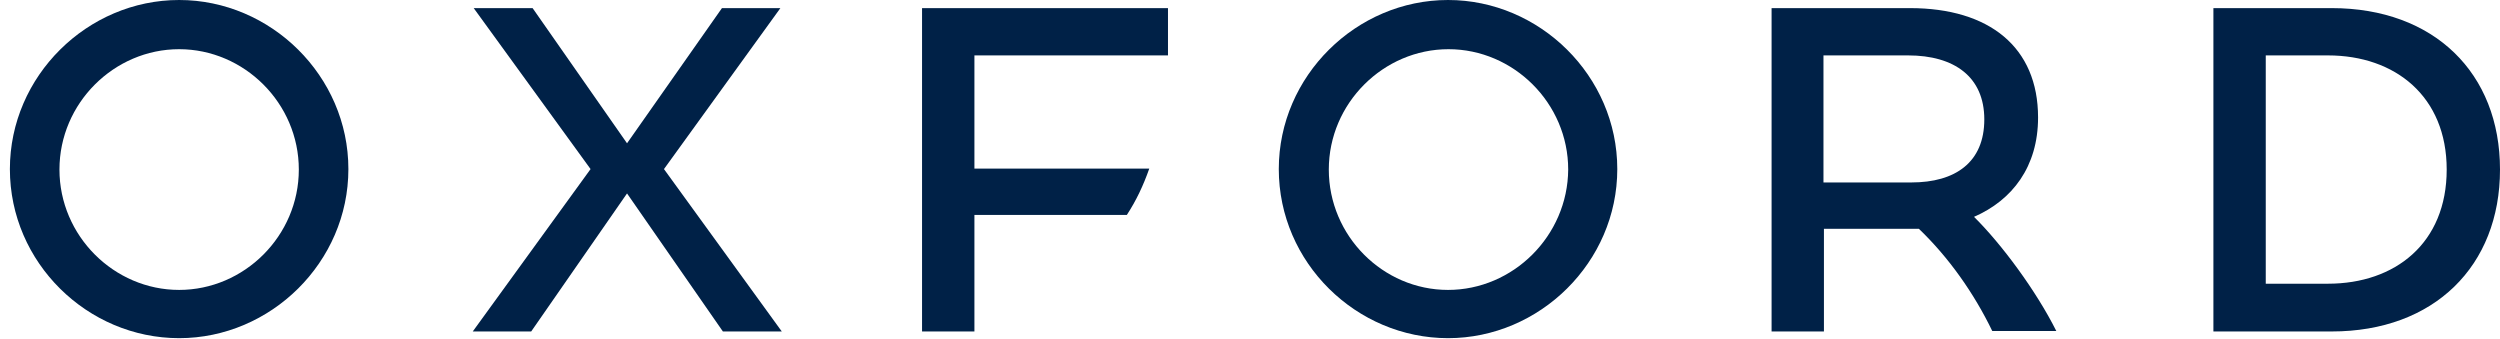
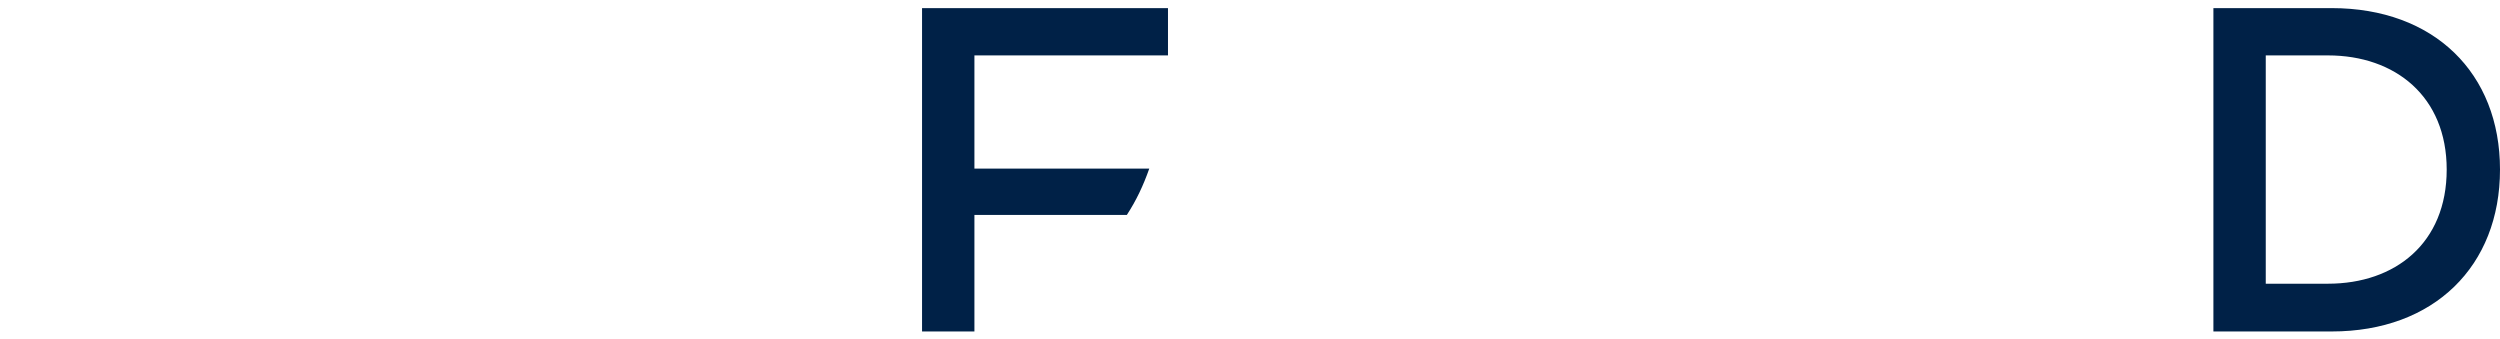
<svg xmlns="http://www.w3.org/2000/svg" width="155" height="21" viewBox="0 0 155 21" fill="none">
-   <path d="M48.384 0.503H44.761L38.876 8.884L33.021 0.503H29.369L36.615 10.483L29.311 20.551H32.934L38.876 11.993L44.819 20.551H48.471L41.166 10.483L48.384 0.503Z" fill="#002147" />
-   <path d="M122.389 13.444C124.766 12.408 126.36 10.335 126.36 7.285C126.36 2.932 123.346 0.503 118.418 0.503H109.838V20.551H113.084V14.184H118.969C120.824 15.961 122.389 18.182 123.52 20.522H127.491C126.244 18.034 124.099 15.132 122.389 13.444ZM113.055 3.435H118.302C121.172 3.435 123.027 4.768 123.027 7.403C123.027 10.068 121.23 11.312 118.505 11.312H113.055V3.435Z" fill="#002147" />
  <path d="M144.565 0.503H137.231V20.551H144.565C150.913 20.551 155 16.494 155 10.512C155 4.531 150.913 0.503 144.565 0.503ZM144.333 17.59H140.477V3.435H144.333C148.507 3.435 151.695 5.982 151.695 10.512C151.695 15.073 148.507 17.59 144.333 17.59Z" fill="#002147" />
-   <path d="M11.106 0C5.425 0 0.613 4.708 0.613 10.483C0.613 16.287 5.425 20.966 11.106 20.966C16.788 20.966 21.6 16.257 21.6 10.483C21.6 4.708 16.788 0 11.106 0ZM11.106 17.975C7.077 17.975 3.686 14.629 3.686 10.512C3.686 6.396 7.077 3.05 11.106 3.05C15.136 3.05 18.527 6.396 18.527 10.512C18.527 14.629 15.136 17.975 11.106 17.975Z" fill="#002147" />
-   <path d="M89.778 0C84.097 0 79.285 4.708 79.285 10.483C79.285 16.287 84.097 20.966 89.778 20.966C95.46 20.966 100.272 16.257 100.272 10.483C100.272 4.708 95.46 0 89.778 0ZM89.778 17.975C85.749 17.975 82.386 14.629 82.386 10.512C82.386 6.396 85.778 3.05 89.807 3.05C93.837 3.05 97.228 6.396 97.228 10.512C97.199 14.629 93.808 17.975 89.778 17.975Z" fill="#002147" />
  <path d="M57.167 20.551H60.414V13.326H69.864C70.444 12.437 70.879 11.519 71.255 10.453H60.414V3.435H72.415V0.503H57.167V20.551Z" fill="#002147" />
</svg>